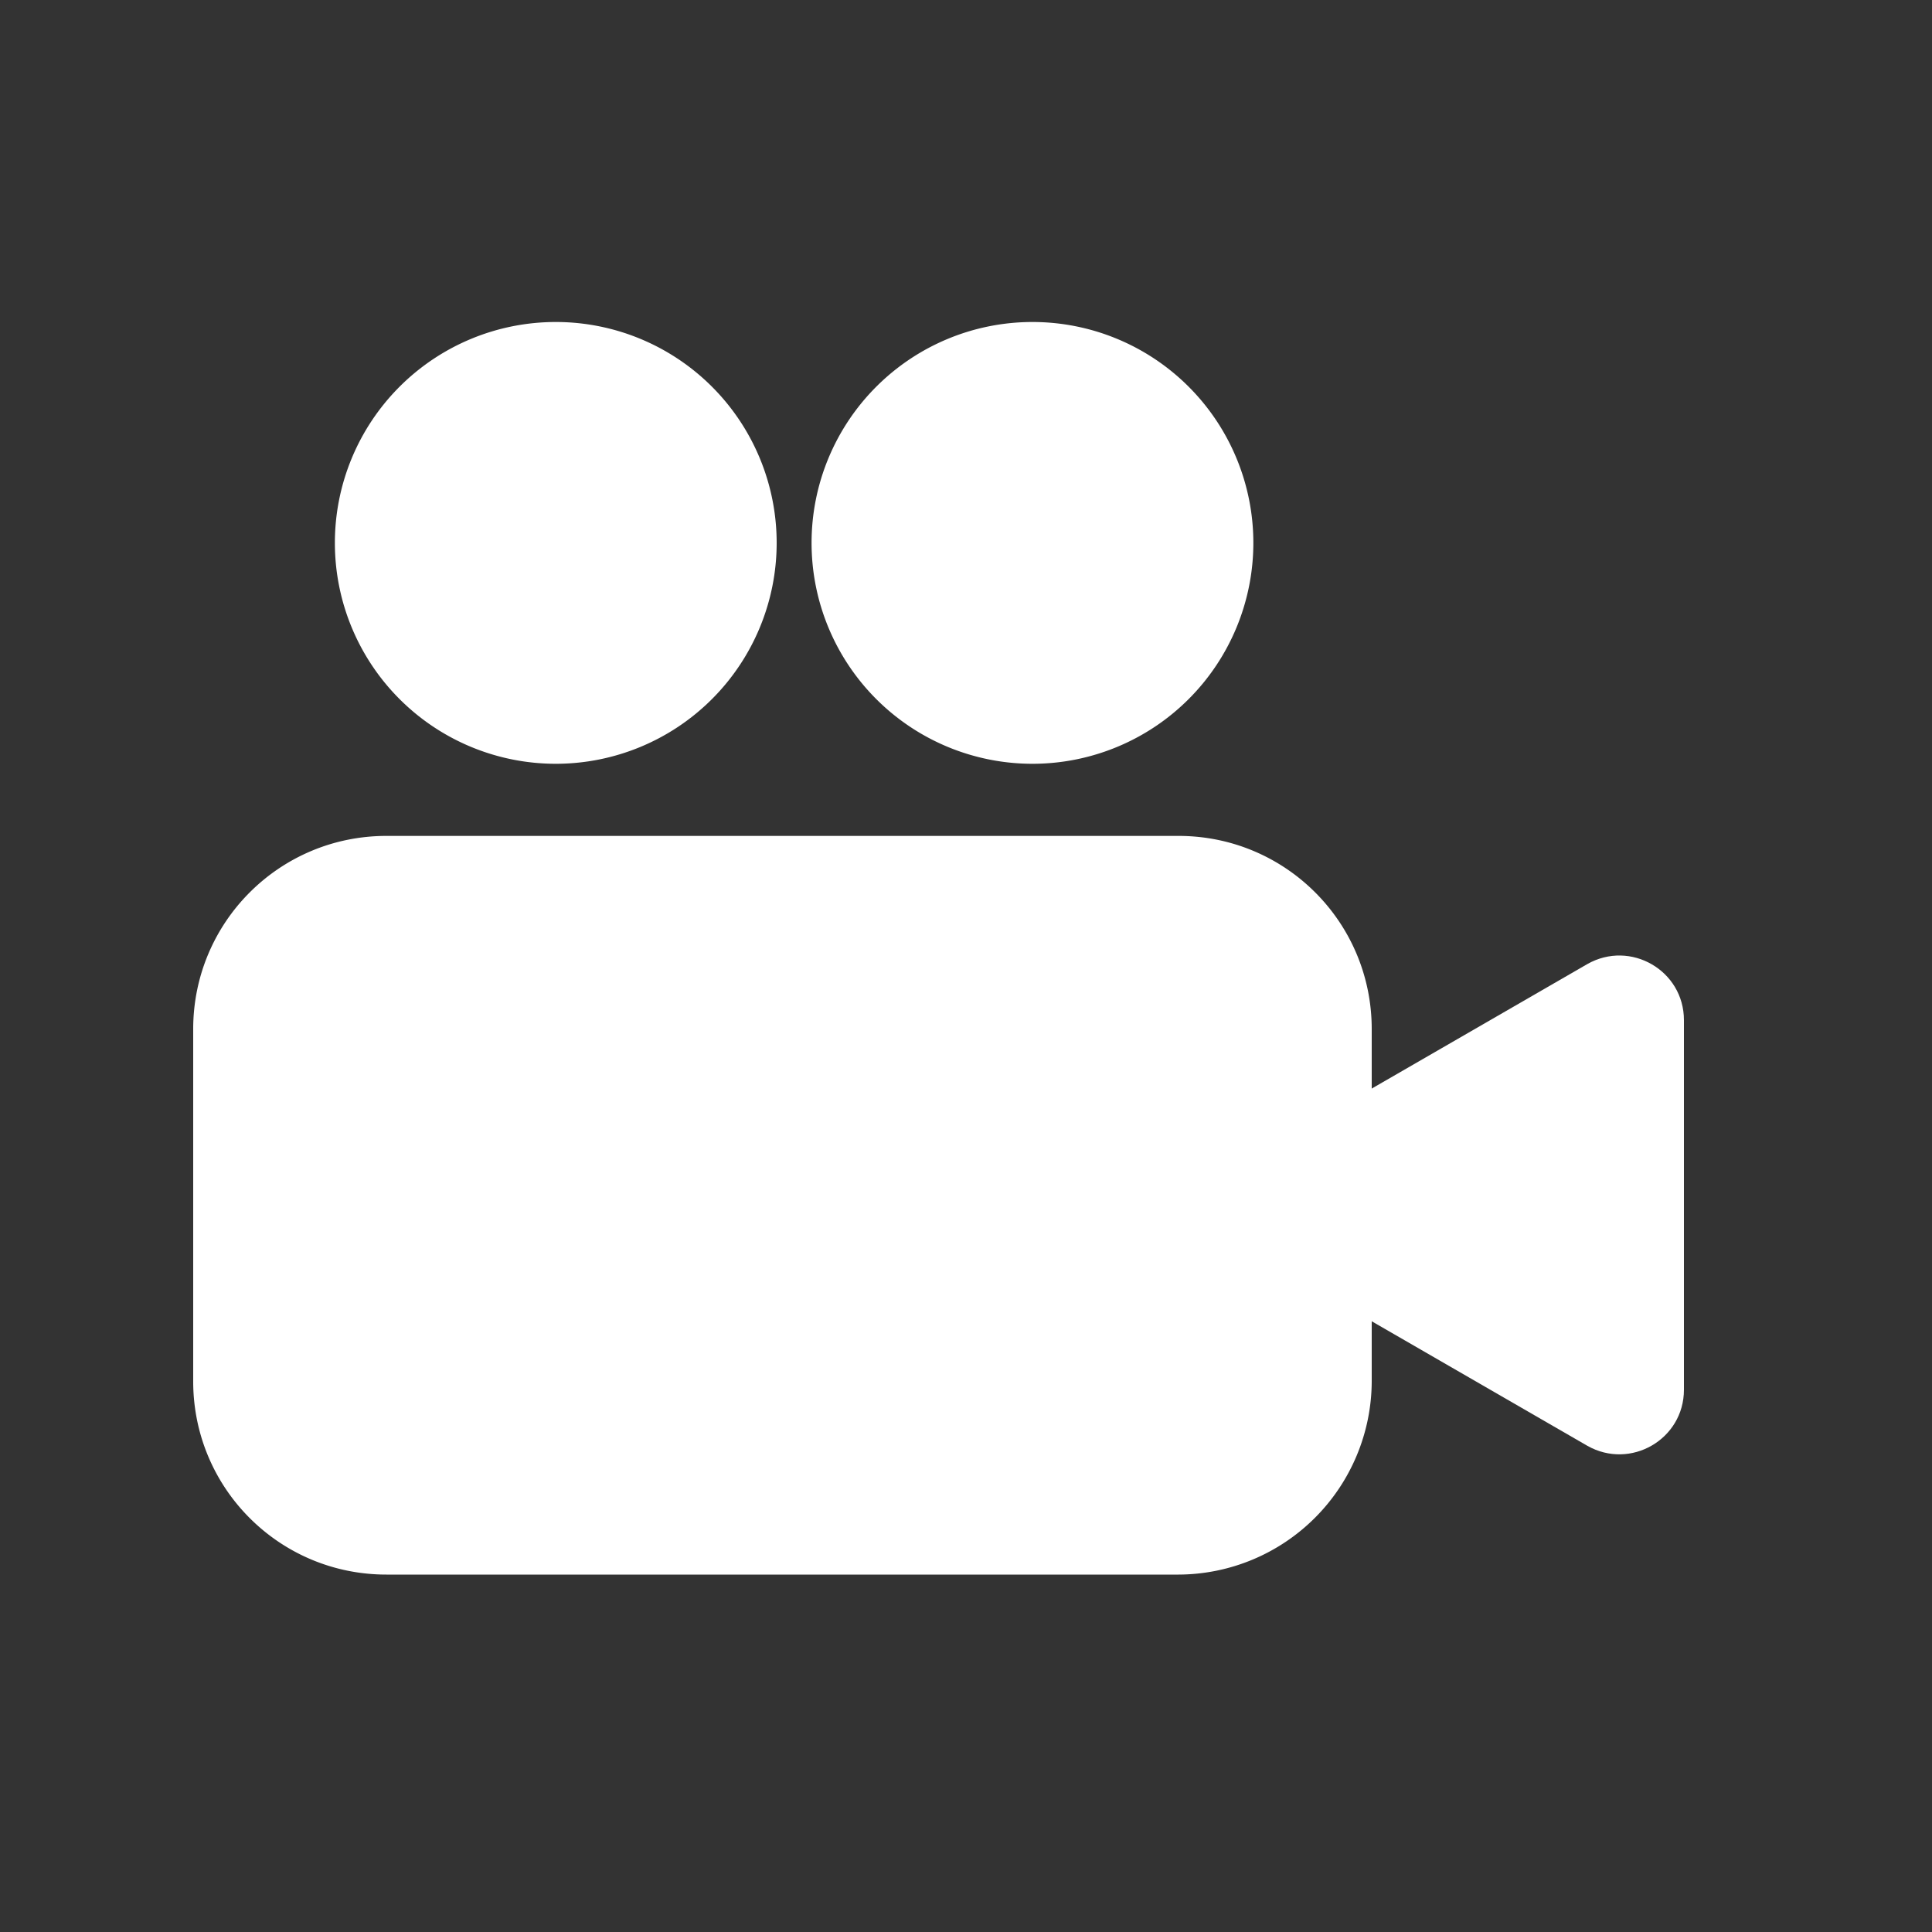
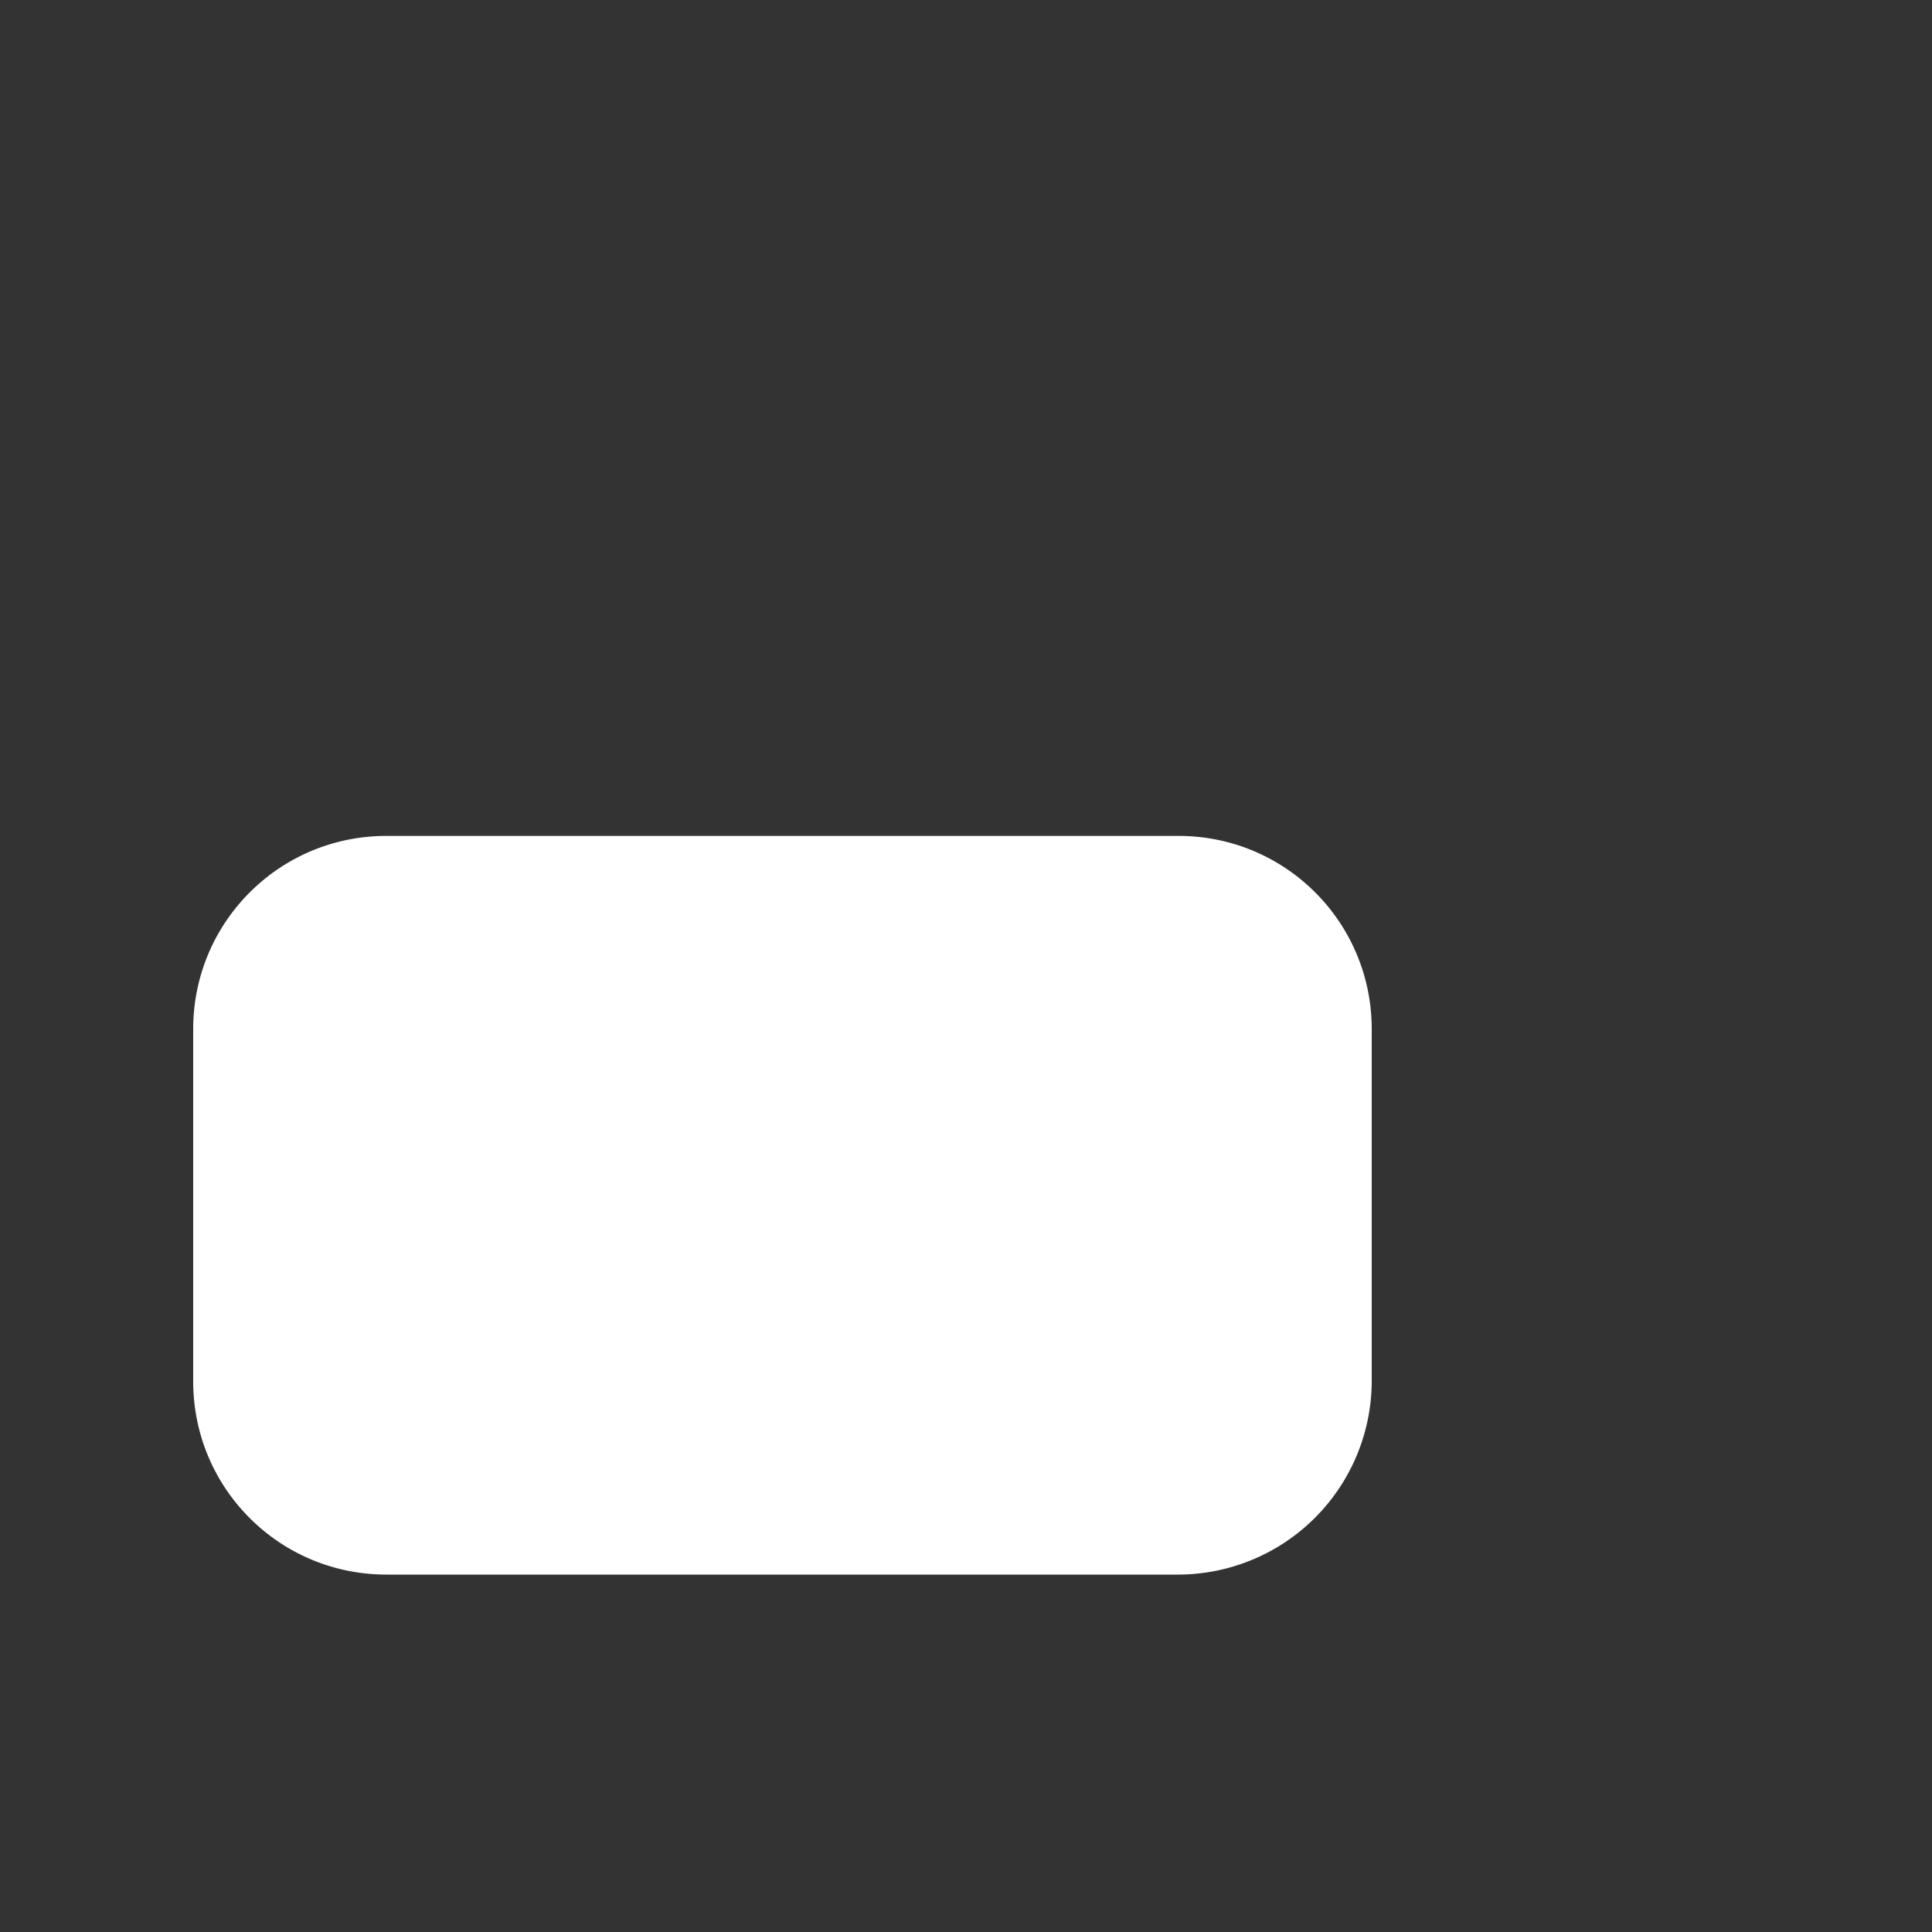
<svg xmlns="http://www.w3.org/2000/svg" class="svg-c1" width="30" height="30" fill="none">
  <rect width="100%" height="100%" fill="#333333" stroke="none" />
  <g clip-path="url(#A)" fill="#fff">
-     <path class="svg-c1" d="M16.032 11.86a3.43 3.43 0 0 0 0-6.86 3.43 3.43 0 0 0 0 6.86zm-7.402 0a3.43 3.43 0 0 0 0-6.86 3.43 3.43 0 0 0 0 6.86z" />
    <g fill-rule="evenodd">
      <path d="M18.3 24.45H6c-1.66 0-3-1.34-3-3v-5.47c0-1.66 1.34-3 3-3h12.3c1.66 0 3 1.34 3 3v5.47a3.01 3.01 0 0 1-3 3z" />
-       <path d="M19.678 19.58l4.97 2.87c.67.38 1.5-.1 1.5-.87v-5.74c0-.77-.83-1.25-1.5-.87l-4.97 2.87c-.67.39-.67 1.36 0 1.74z" />
    </g>
  </g>
  <defs>
    <clipPath id="A">
      <path fill="#fff" transform="translate(3 5)" d="M0 0h23.15v19.45H0z" />
    </clipPath>
  </defs>
</svg>